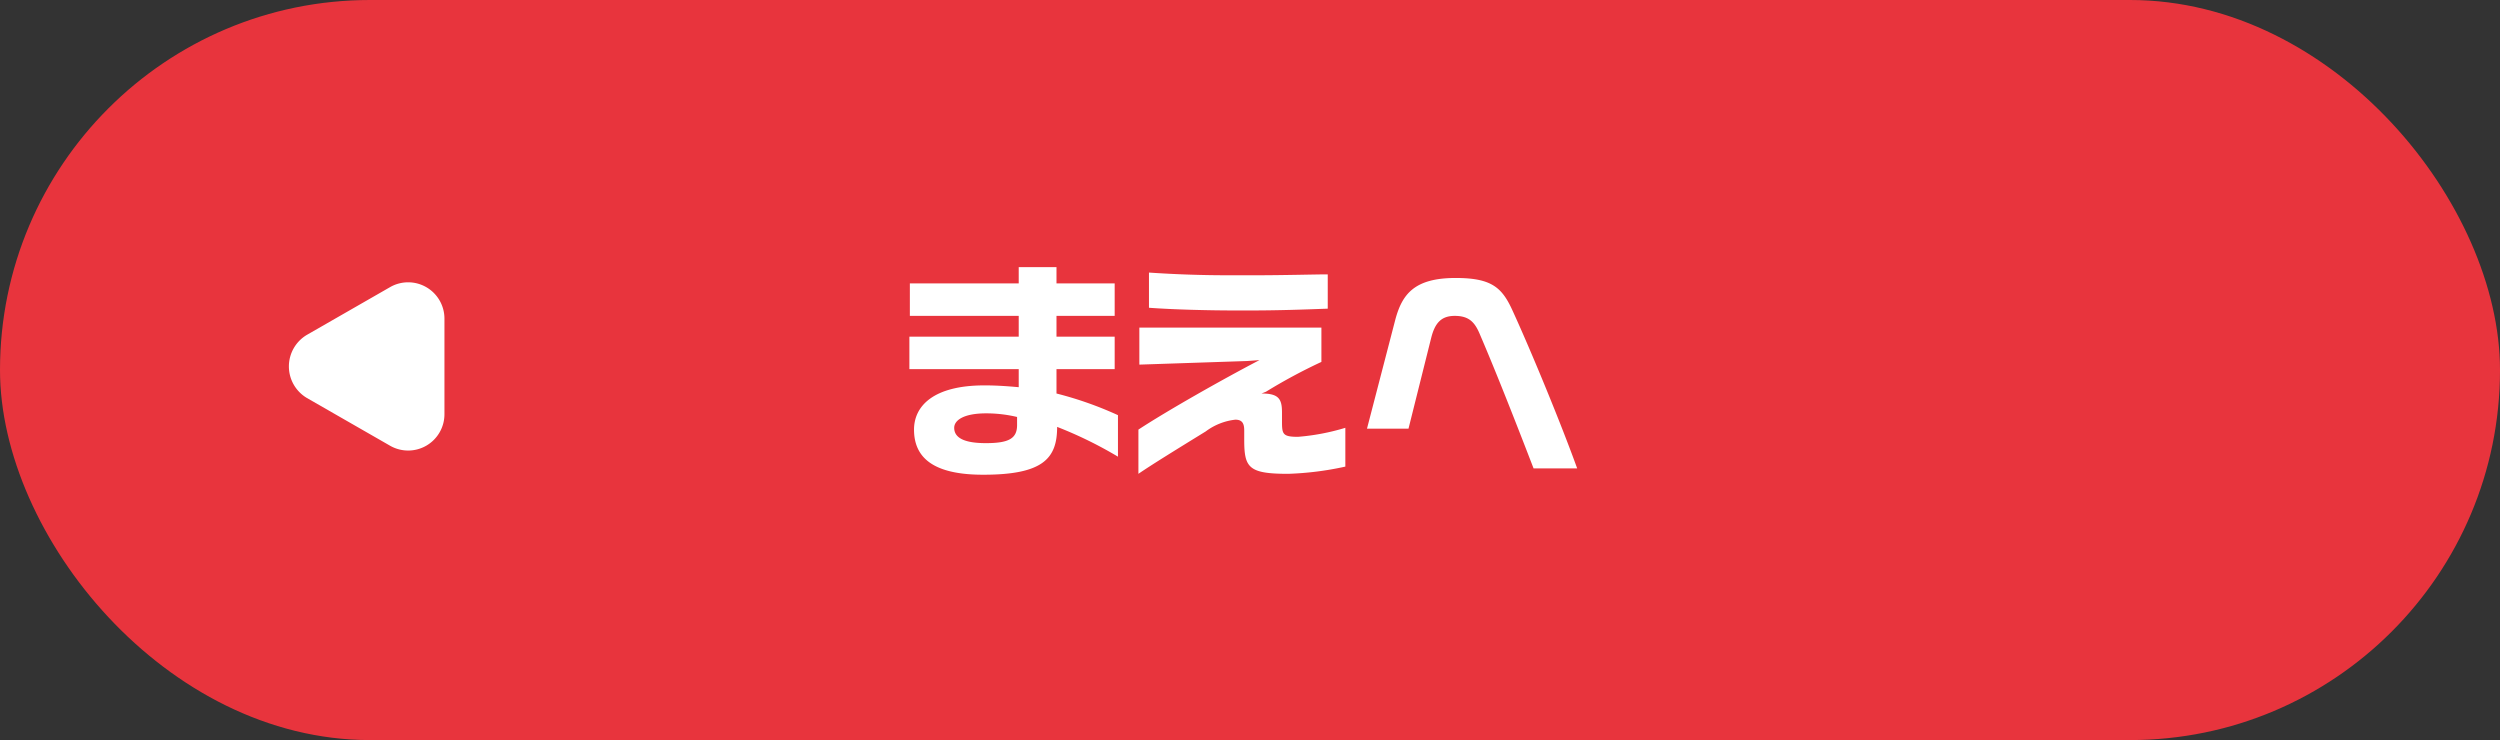
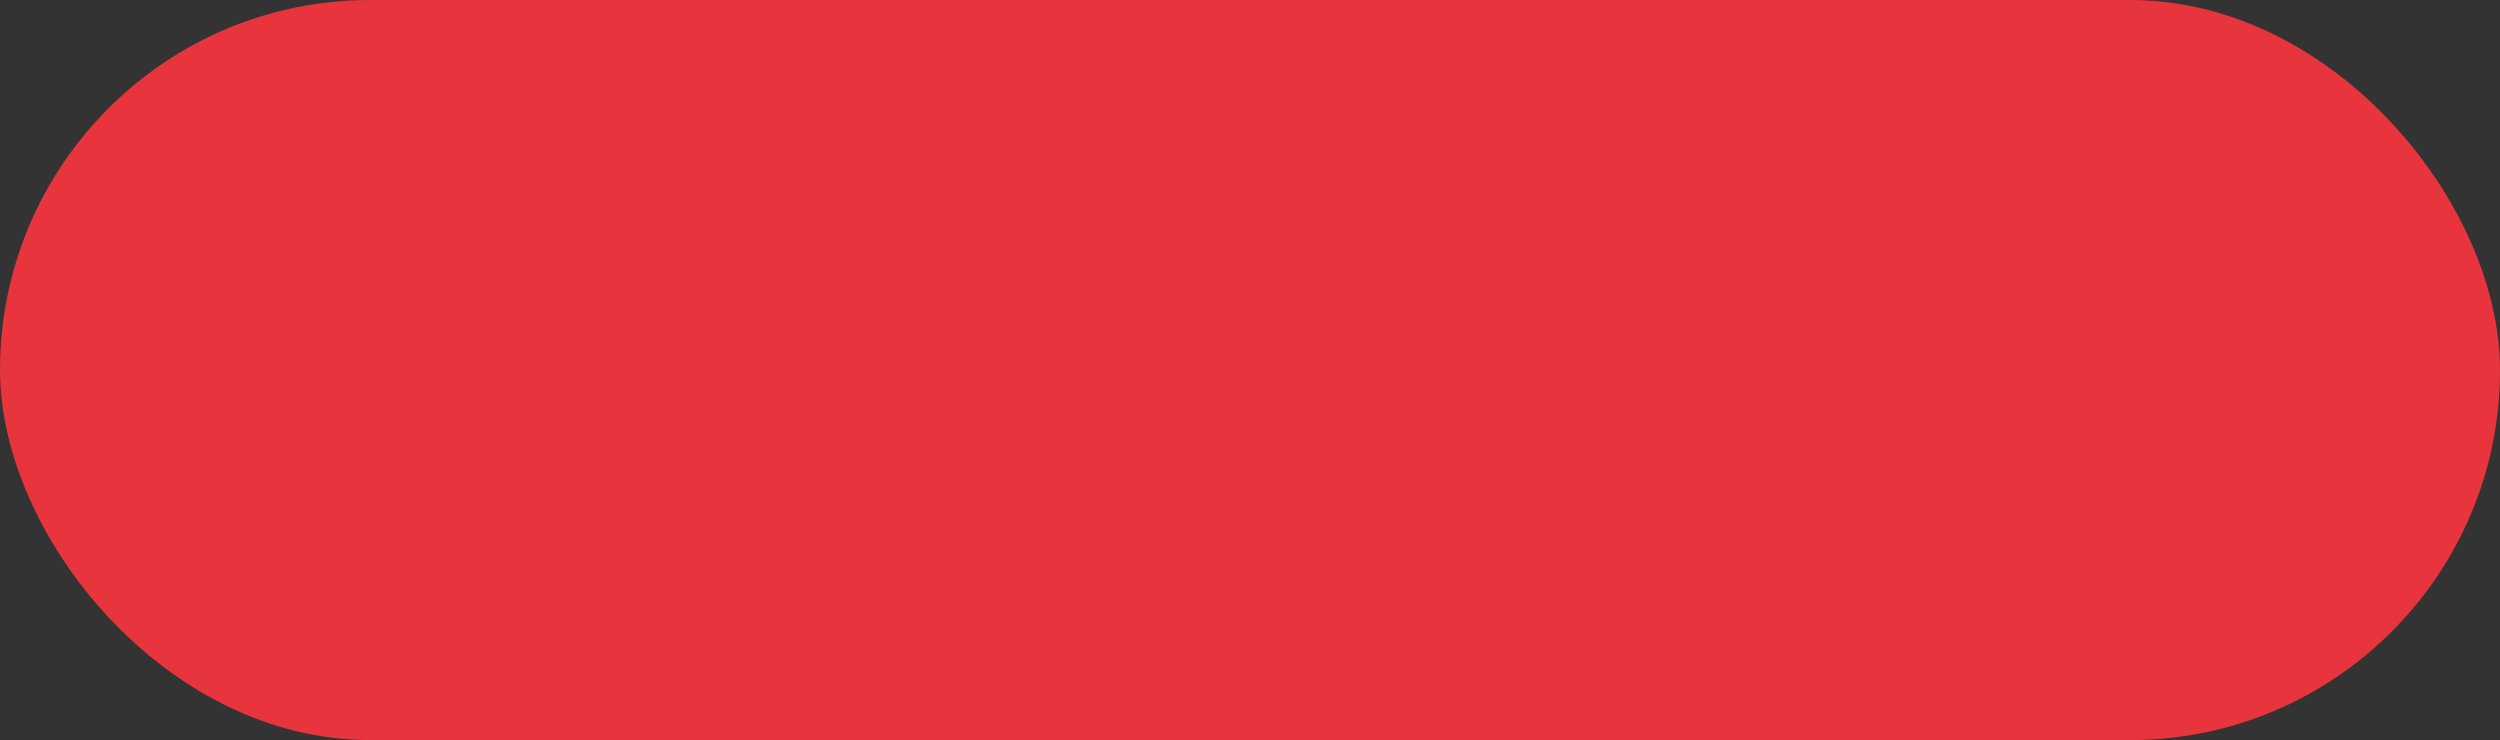
<svg xmlns="http://www.w3.org/2000/svg" id="footer_prevbtn_sp.svg" width="277" height="82" viewBox="0 0 277 82">
  <rect x="0" y="0" width="277" height="82" fill="#333333" stroke="none" />
  <defs>
    <style>
      .cls-1 {
        fill: #e8343d;
      }

      .cls-2 {
        fill: #fff;
        fill-rule: evenodd;
      }
    </style>
  </defs>
  <rect id="長方形_34_のコピー_2" data-name="長方形 34 のコピー 2" class="cls-1" width="277" height="82" rx="41" ry="41" />
-   <path id="まえへ" class="cls-2" d="M209.87,10663.6v-4.6a39.792,39.792,0,0,0-6.811-2.4v-2.7h6.447v-3.6h-6.447v-2.3h6.447v-3.6h-6.447v-1.8h-4.185v1.8H186.812v3.6h12.062v2.3H186.76v3.6h12.114v2c-1.144-.1-2.392-0.2-3.8-0.2-5.667,0-7.8,2.3-7.8,4.9,0,3.2,2.261,5,7.668,5,6.629,0,8.189-1.8,8.189-5.3A45.238,45.238,0,0,1,209.87,10663.6Zm-11.178-3.5c0,1.5-.936,2-3.458,2-2.209,0-3.509-.5-3.509-1.7,0-.8.988-1.6,3.535-1.6a14.865,14.865,0,0,1,3.432.4v0.9Zm34.422-12.9v-3.8c-1.352,0-4.835.1-8.084,0.1h-2.938c-2.911,0-5.875-.1-8.786-0.3v3.9c2.677,0.2,6.6.3,9.644,0.3h1.482C227.655,10647.4,230.411,10647.3,233.114,10647.2Zm1.95,17.5v-4.3a24.667,24.667,0,0,1-5.251,1c-1.69,0-1.768-.3-1.768-1.7v-1c0-1.5-.364-2.1-2.262-2.1l0.494-.2a60.211,60.211,0,0,1,6.135-3.3v-3.8H212.24v4.1l11.958-.4,1.351-.1c-4.029,2.1-10.216,5.6-13.413,7.7v4.9c1.456-1,4.055-2.6,7.461-4.7a6.715,6.715,0,0,1,3.275-1.3c0.754,0,.988.4,0.988,1.2v1c0,3.1.442,3.8,4.861,3.8A34.3,34.3,0,0,0,235.064,10664.7Zm25.688,0.2c-1.768-4.9-5.017-12.8-7.123-17.4-1.17-2.6-2.288-3.7-6.343-3.7-4.575,0-5.927,1.8-6.681,4.6l-3.145,12.1h4.6l2.5-10c0.416-1.7,1.118-2.5,2.625-2.5,1.586,0,2.236.7,2.808,2.1,1.845,4.3,4,9.8,5.927,14.8h4.835Z" transform="translate(-86 -10613)" />
-   <path id="三角形_1_のコピー_12" data-name="三角形 1 のコピー 12" class="cls-2" d="M120.01,10657.1a4.062,4.062,0,0,1,0-7l9.235-5.3a4.022,4.022,0,0,1,6,3.5v10.6a4.022,4.022,0,0,1-6,3.5Z" transform="translate(-86 -10613)" />
</svg>